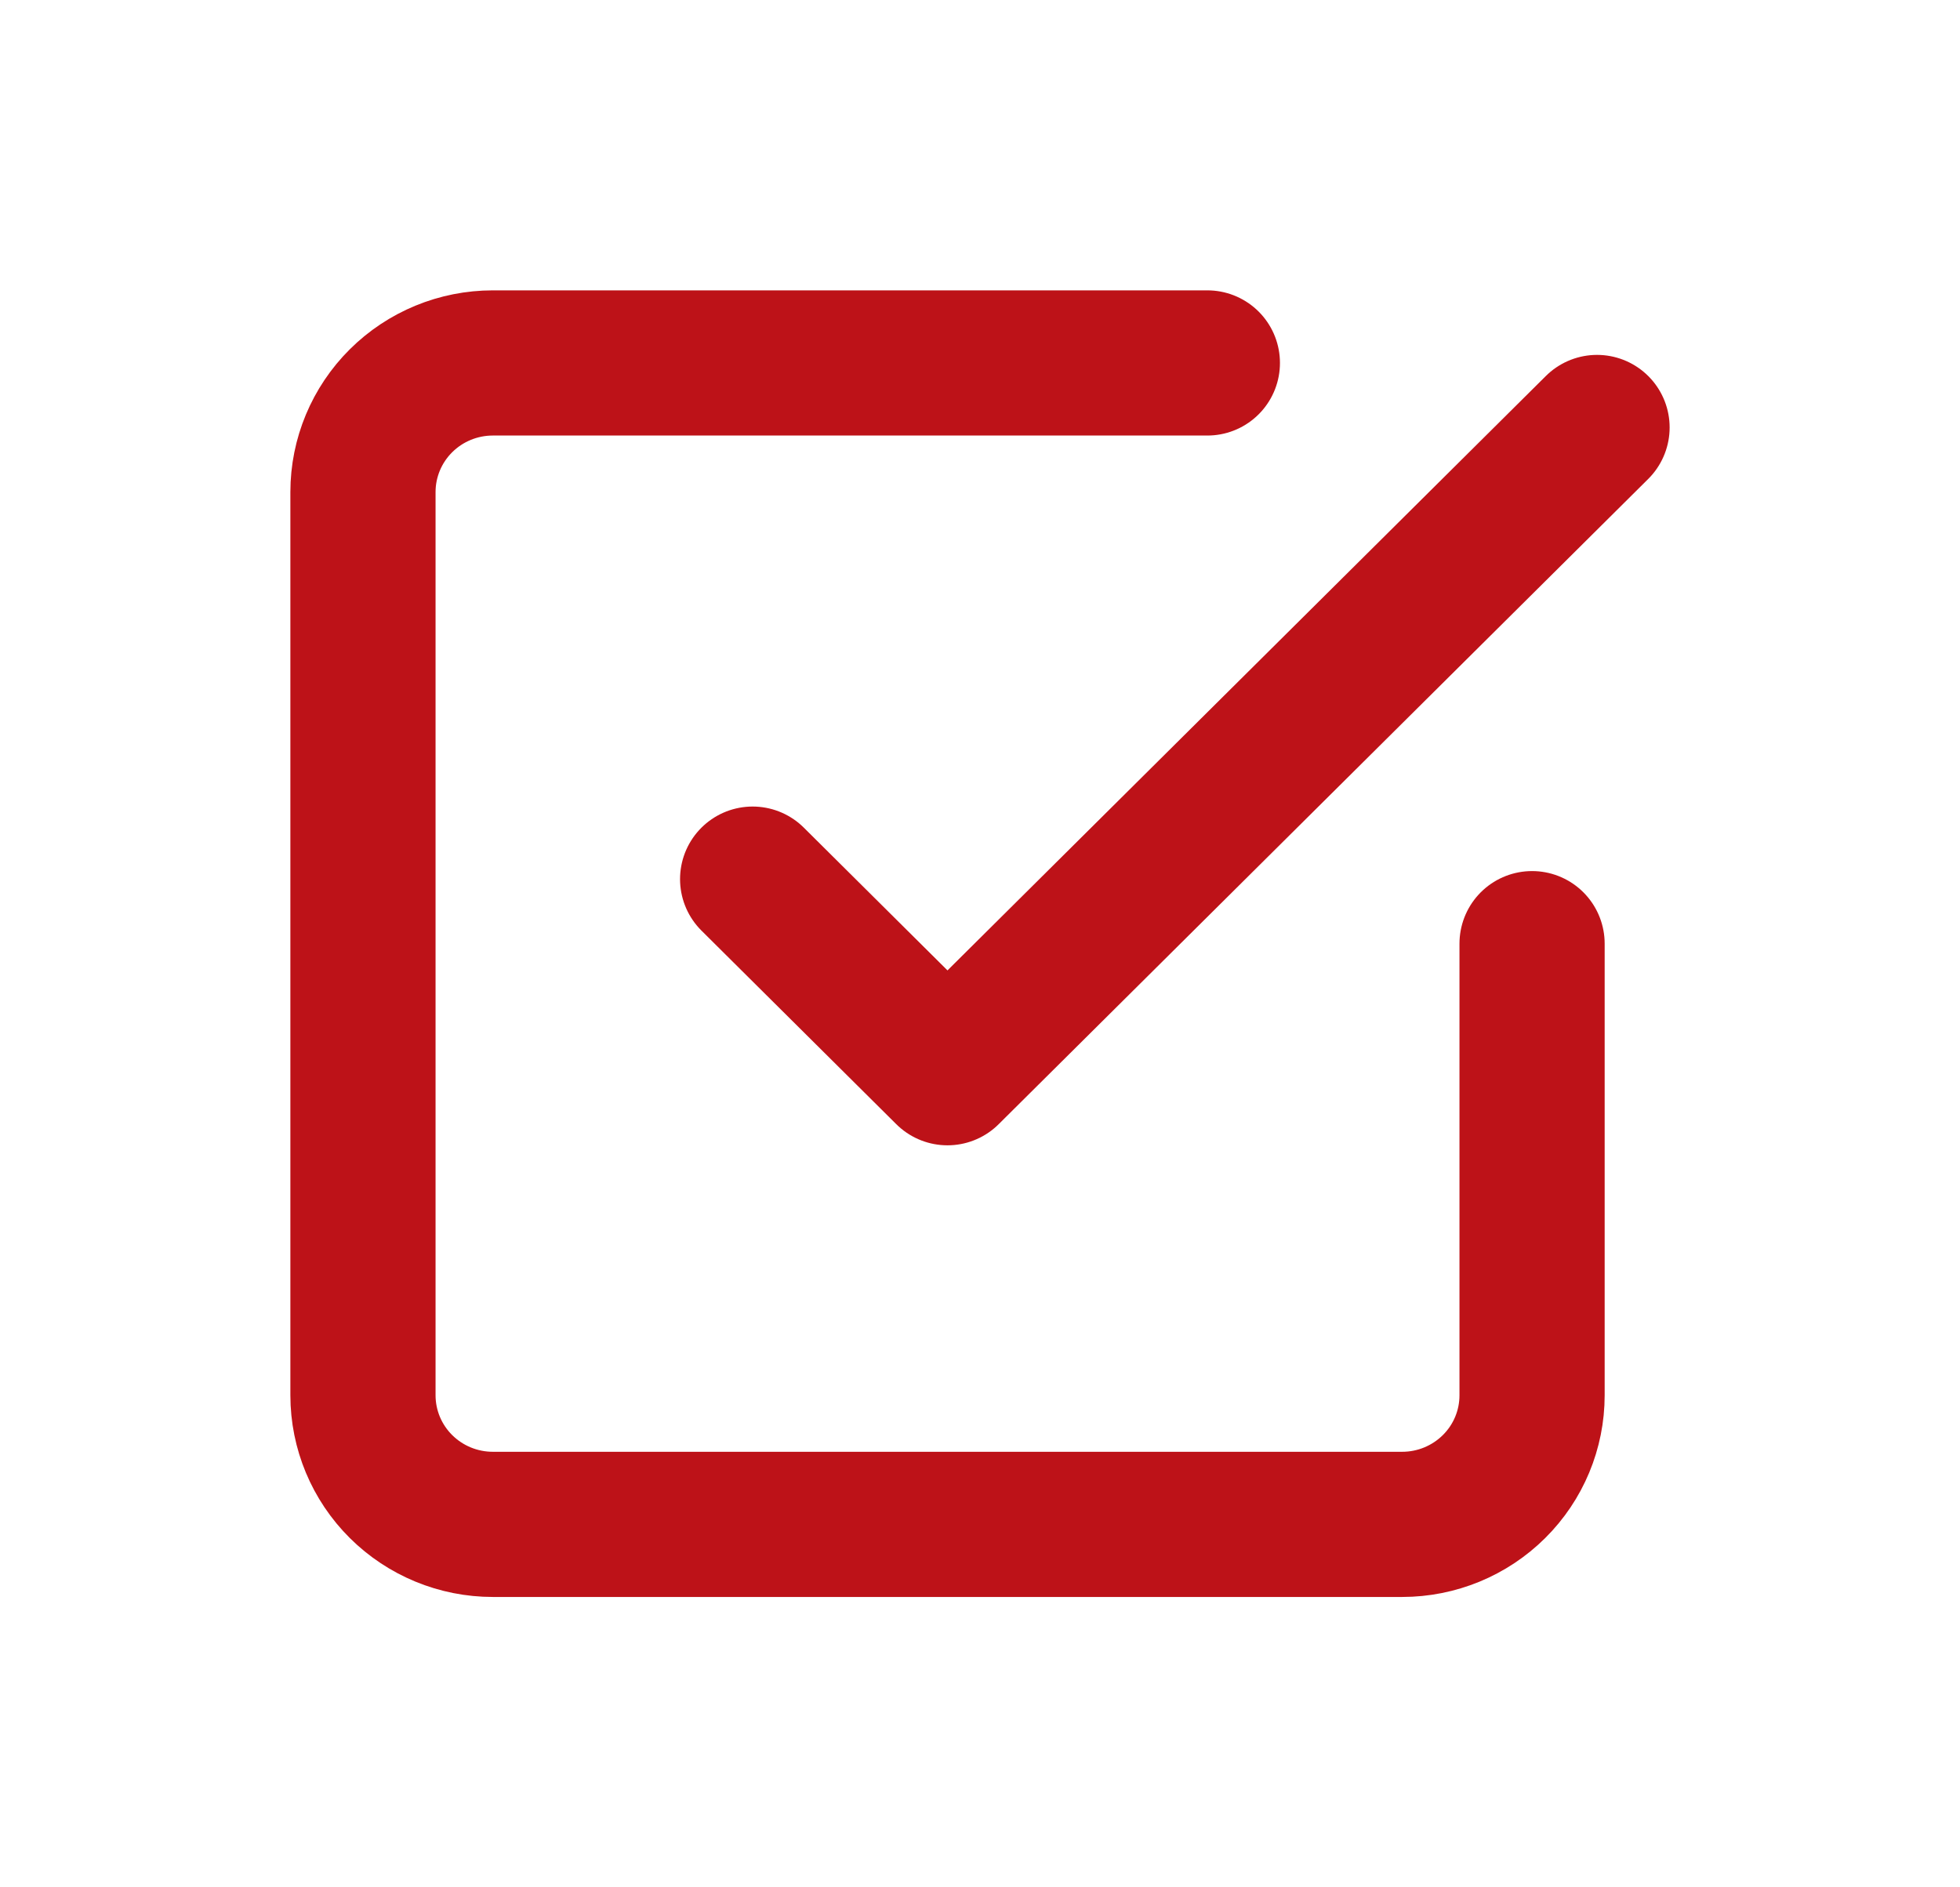
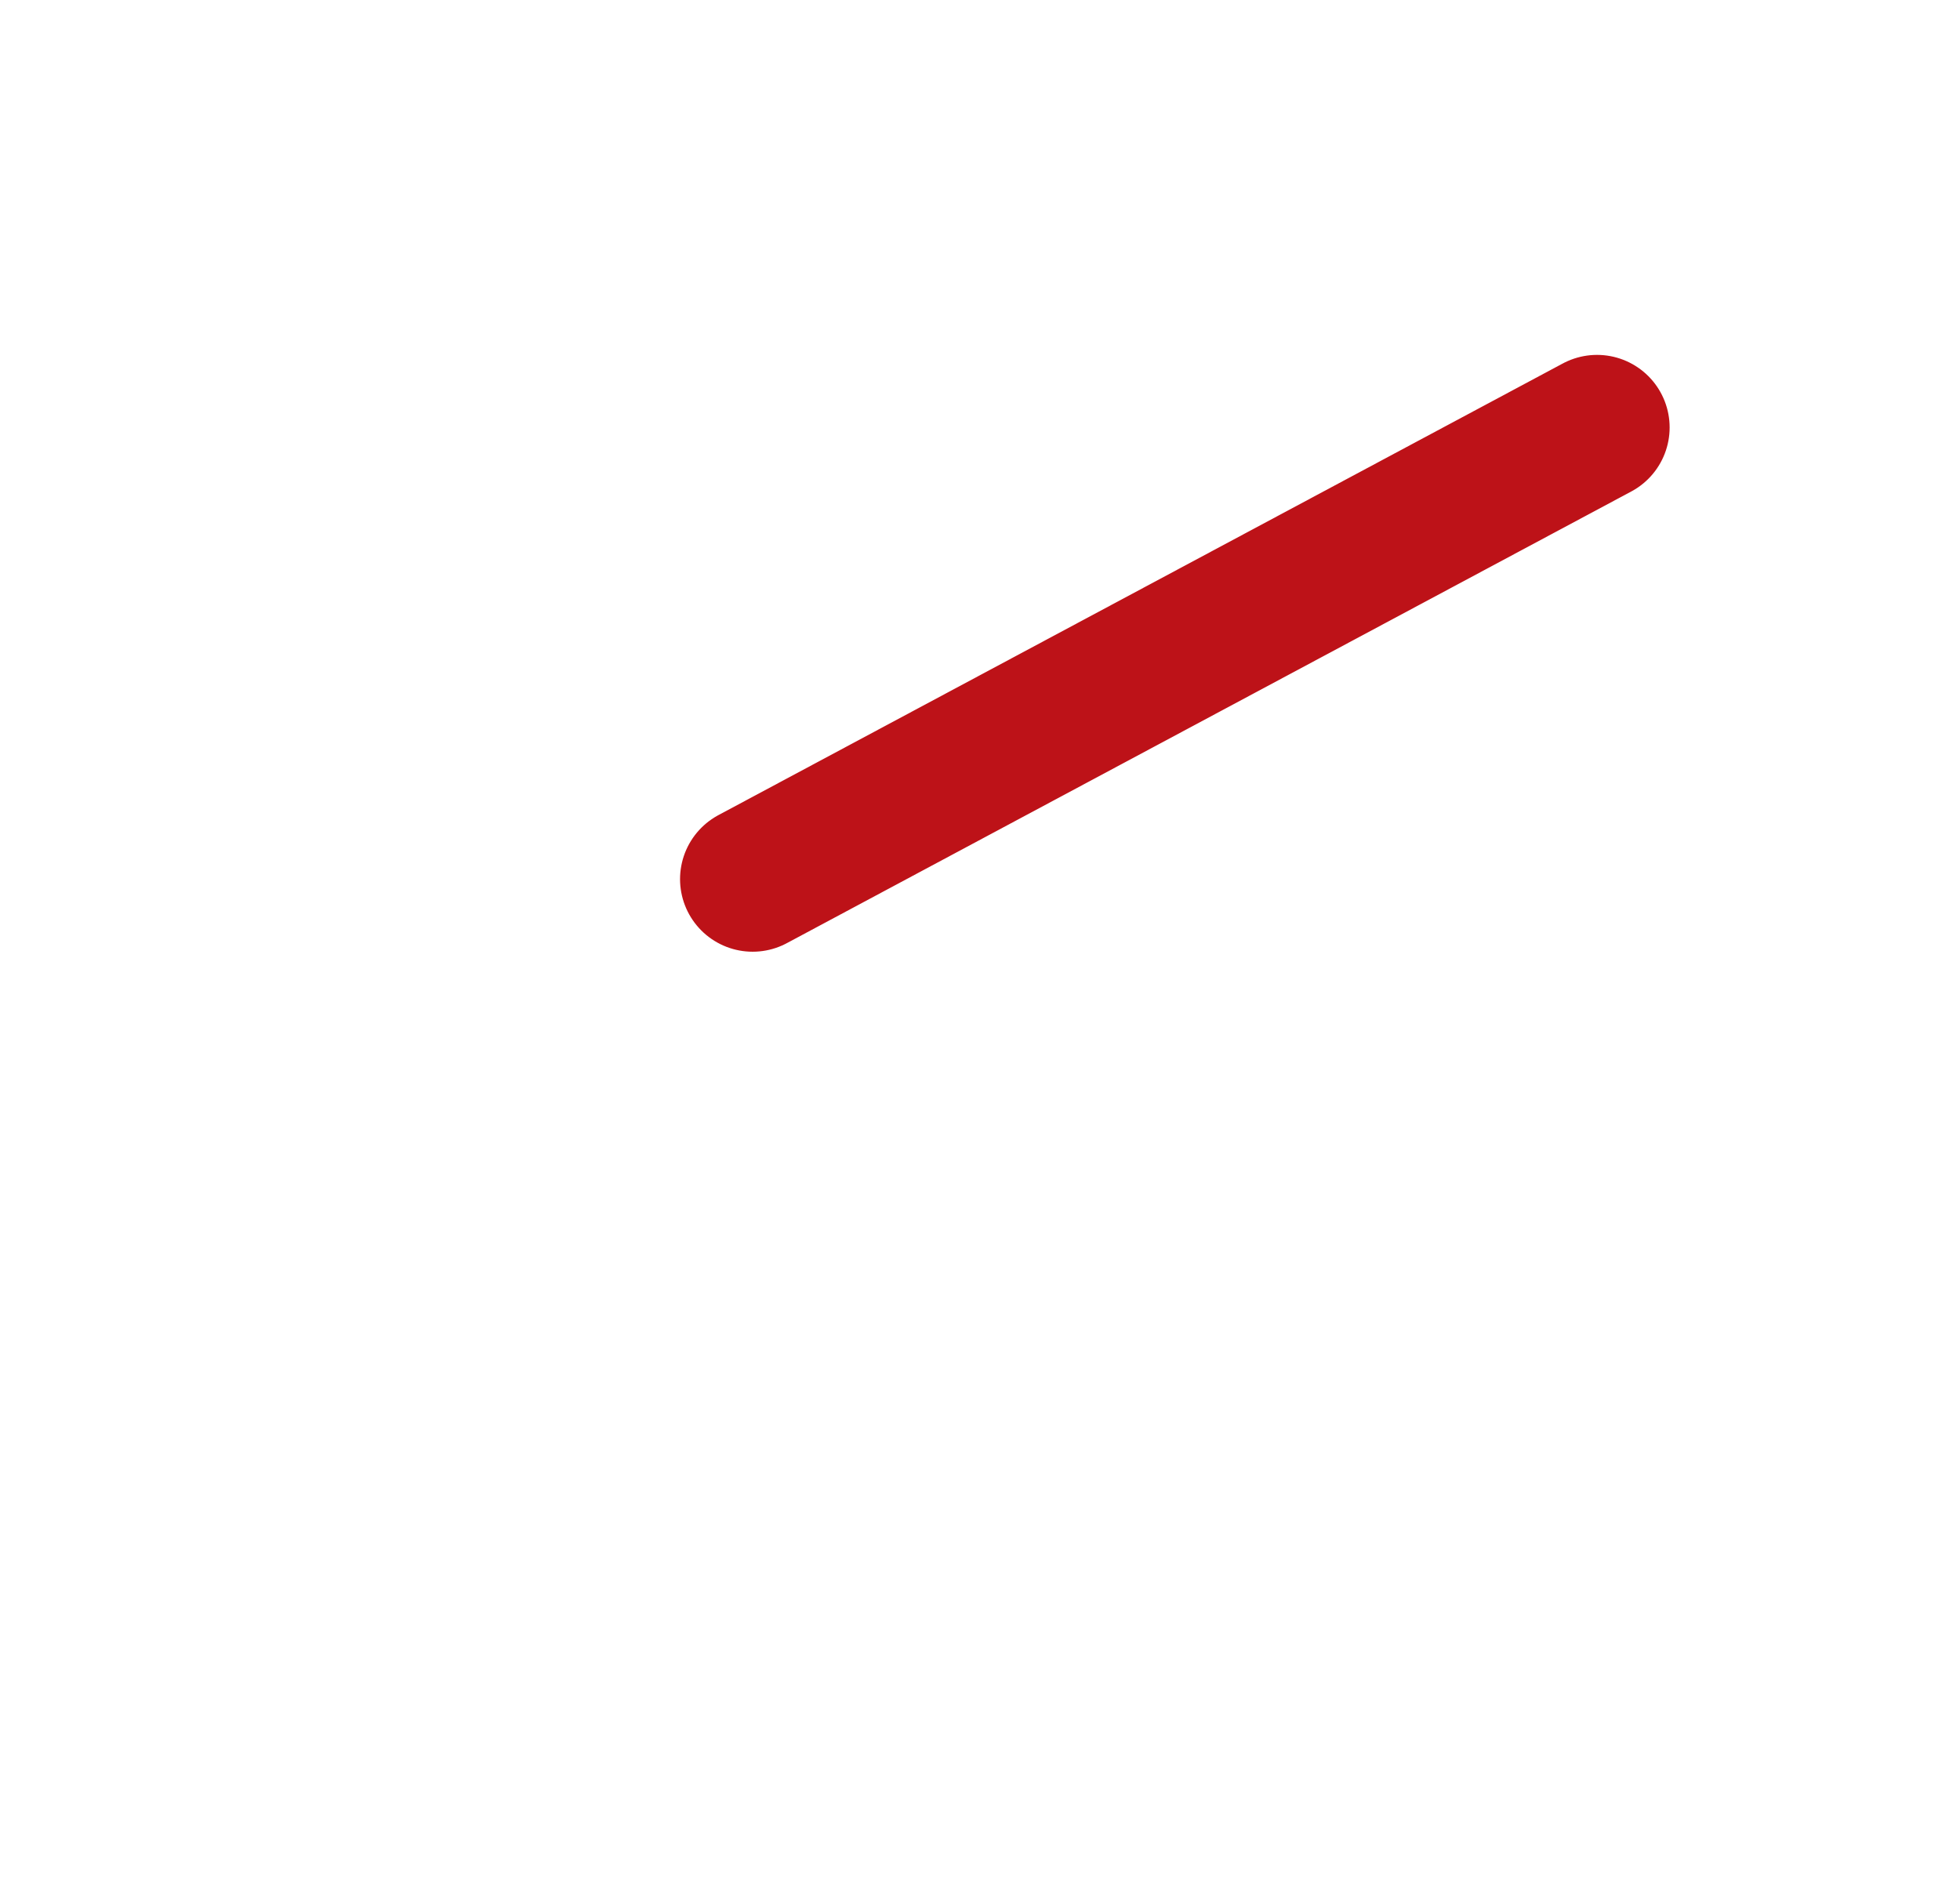
<svg xmlns="http://www.w3.org/2000/svg" width="27" height="26" viewBox="0 0 27 26" fill="none">
  <g filter="url(#filter0_d)">
-     <path d="M10.368 8.111L13.052 10.778L22 1.889" stroke="#BD1218" stroke-width="2" stroke-linecap="round" stroke-linejoin="round" />
-     <path d="M21.105 9V15.222C21.105 15.694 20.917 16.146 20.581 16.479C20.245 16.813 19.79 17 19.316 17H6.789C6.315 17 5.86 16.813 5.524 16.479C5.189 16.146 5 15.694 5 15.222V2.778C5 2.306 5.189 1.854 5.524 1.521C5.86 1.187 6.315 1 6.789 1H16.632" stroke="#BD1218" stroke-width="2" stroke-linecap="round" stroke-linejoin="round" />
+     <path d="M10.368 8.111L22 1.889" stroke="#BD1218" stroke-width="2" stroke-linecap="round" stroke-linejoin="round" />
  </g>
  <defs>
    <filter id="filter0_d" x="0" y="0" width="27" height="26" filterUnits="userSpaceOnUse" color-interpolation-filters="sRGB">
      <feFlood flood-opacity="0" result="BackgroundImageFix" />
      <feColorMatrix in="SourceAlpha" type="matrix" values="0 0 0 0 0 0 0 0 0 0 0 0 0 0 0 0 0 0 127 0" />
      <feOffset dy="4" />
      <feGaussianBlur stdDeviation="2" />
      <feColorMatrix type="matrix" values="0 0 0 0 0 0 0 0 0 0 0 0 0 0 0 0 0 0 0.25 0" />
      <feBlend mode="normal" in2="BackgroundImageFix" result="effect1_dropShadow" />
      <feBlend mode="normal" in="SourceGraphic" in2="effect1_dropShadow" result="shape" />
    </filter>
  </defs>
</svg>